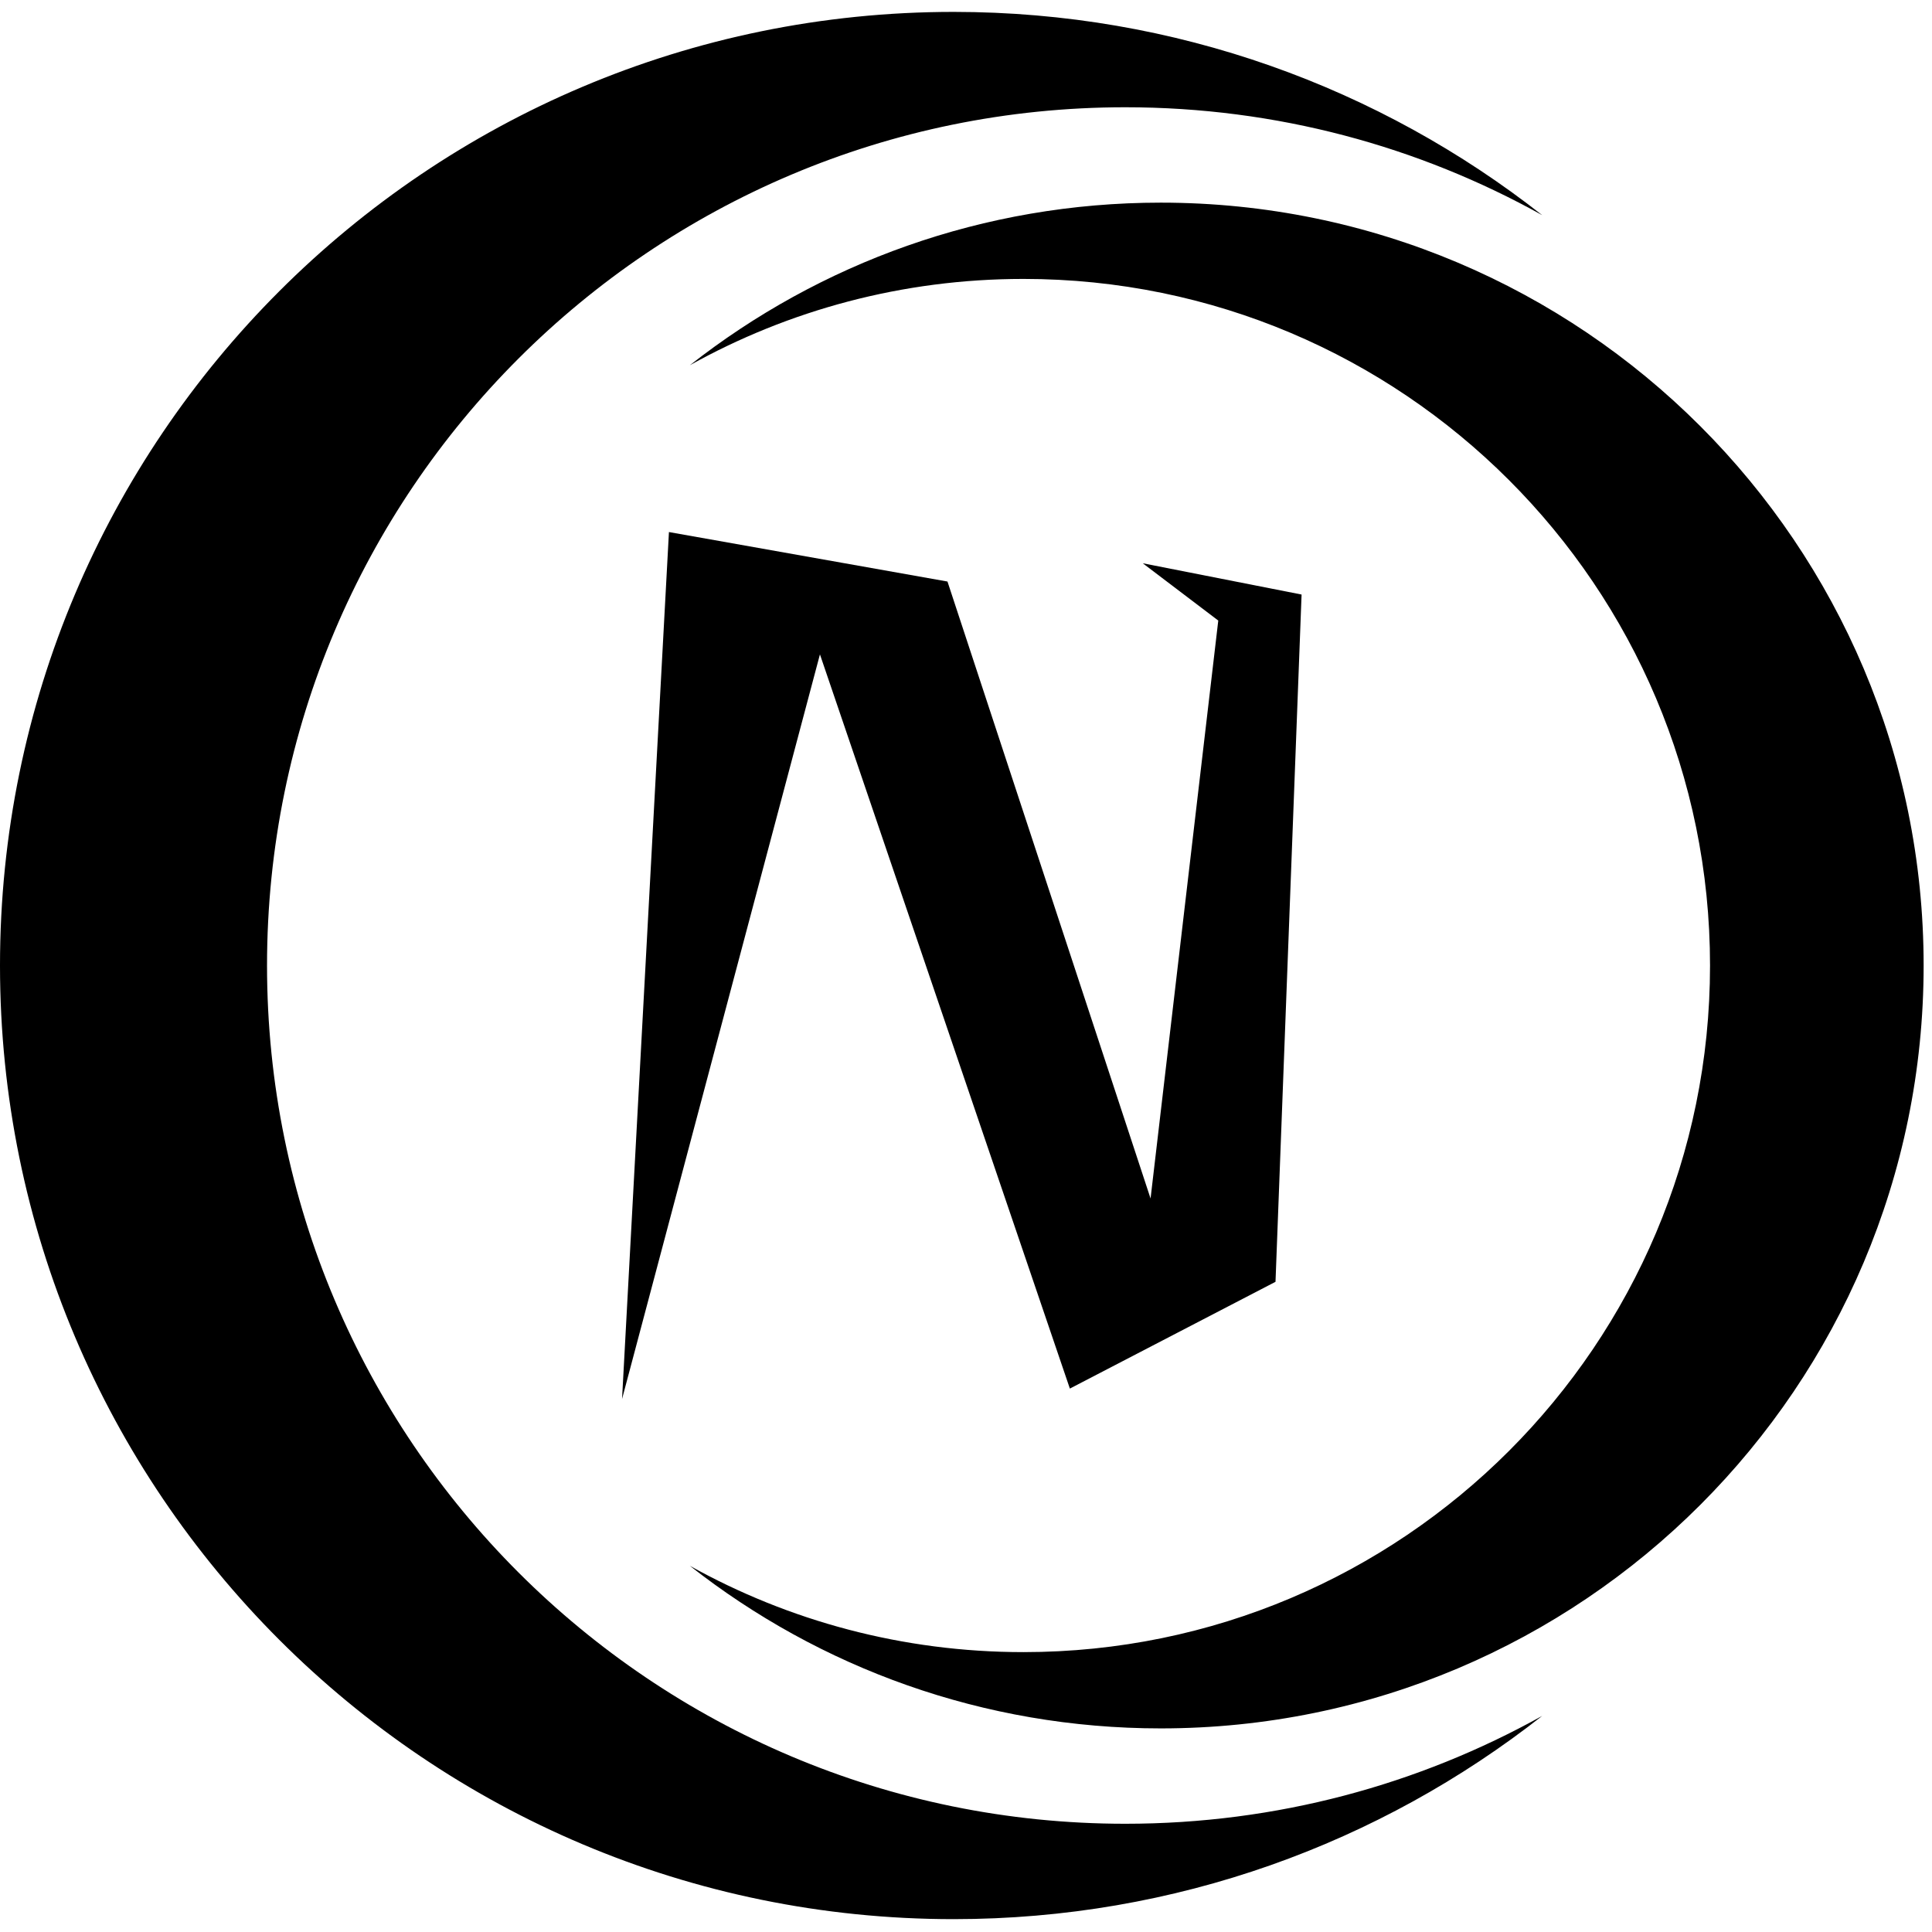
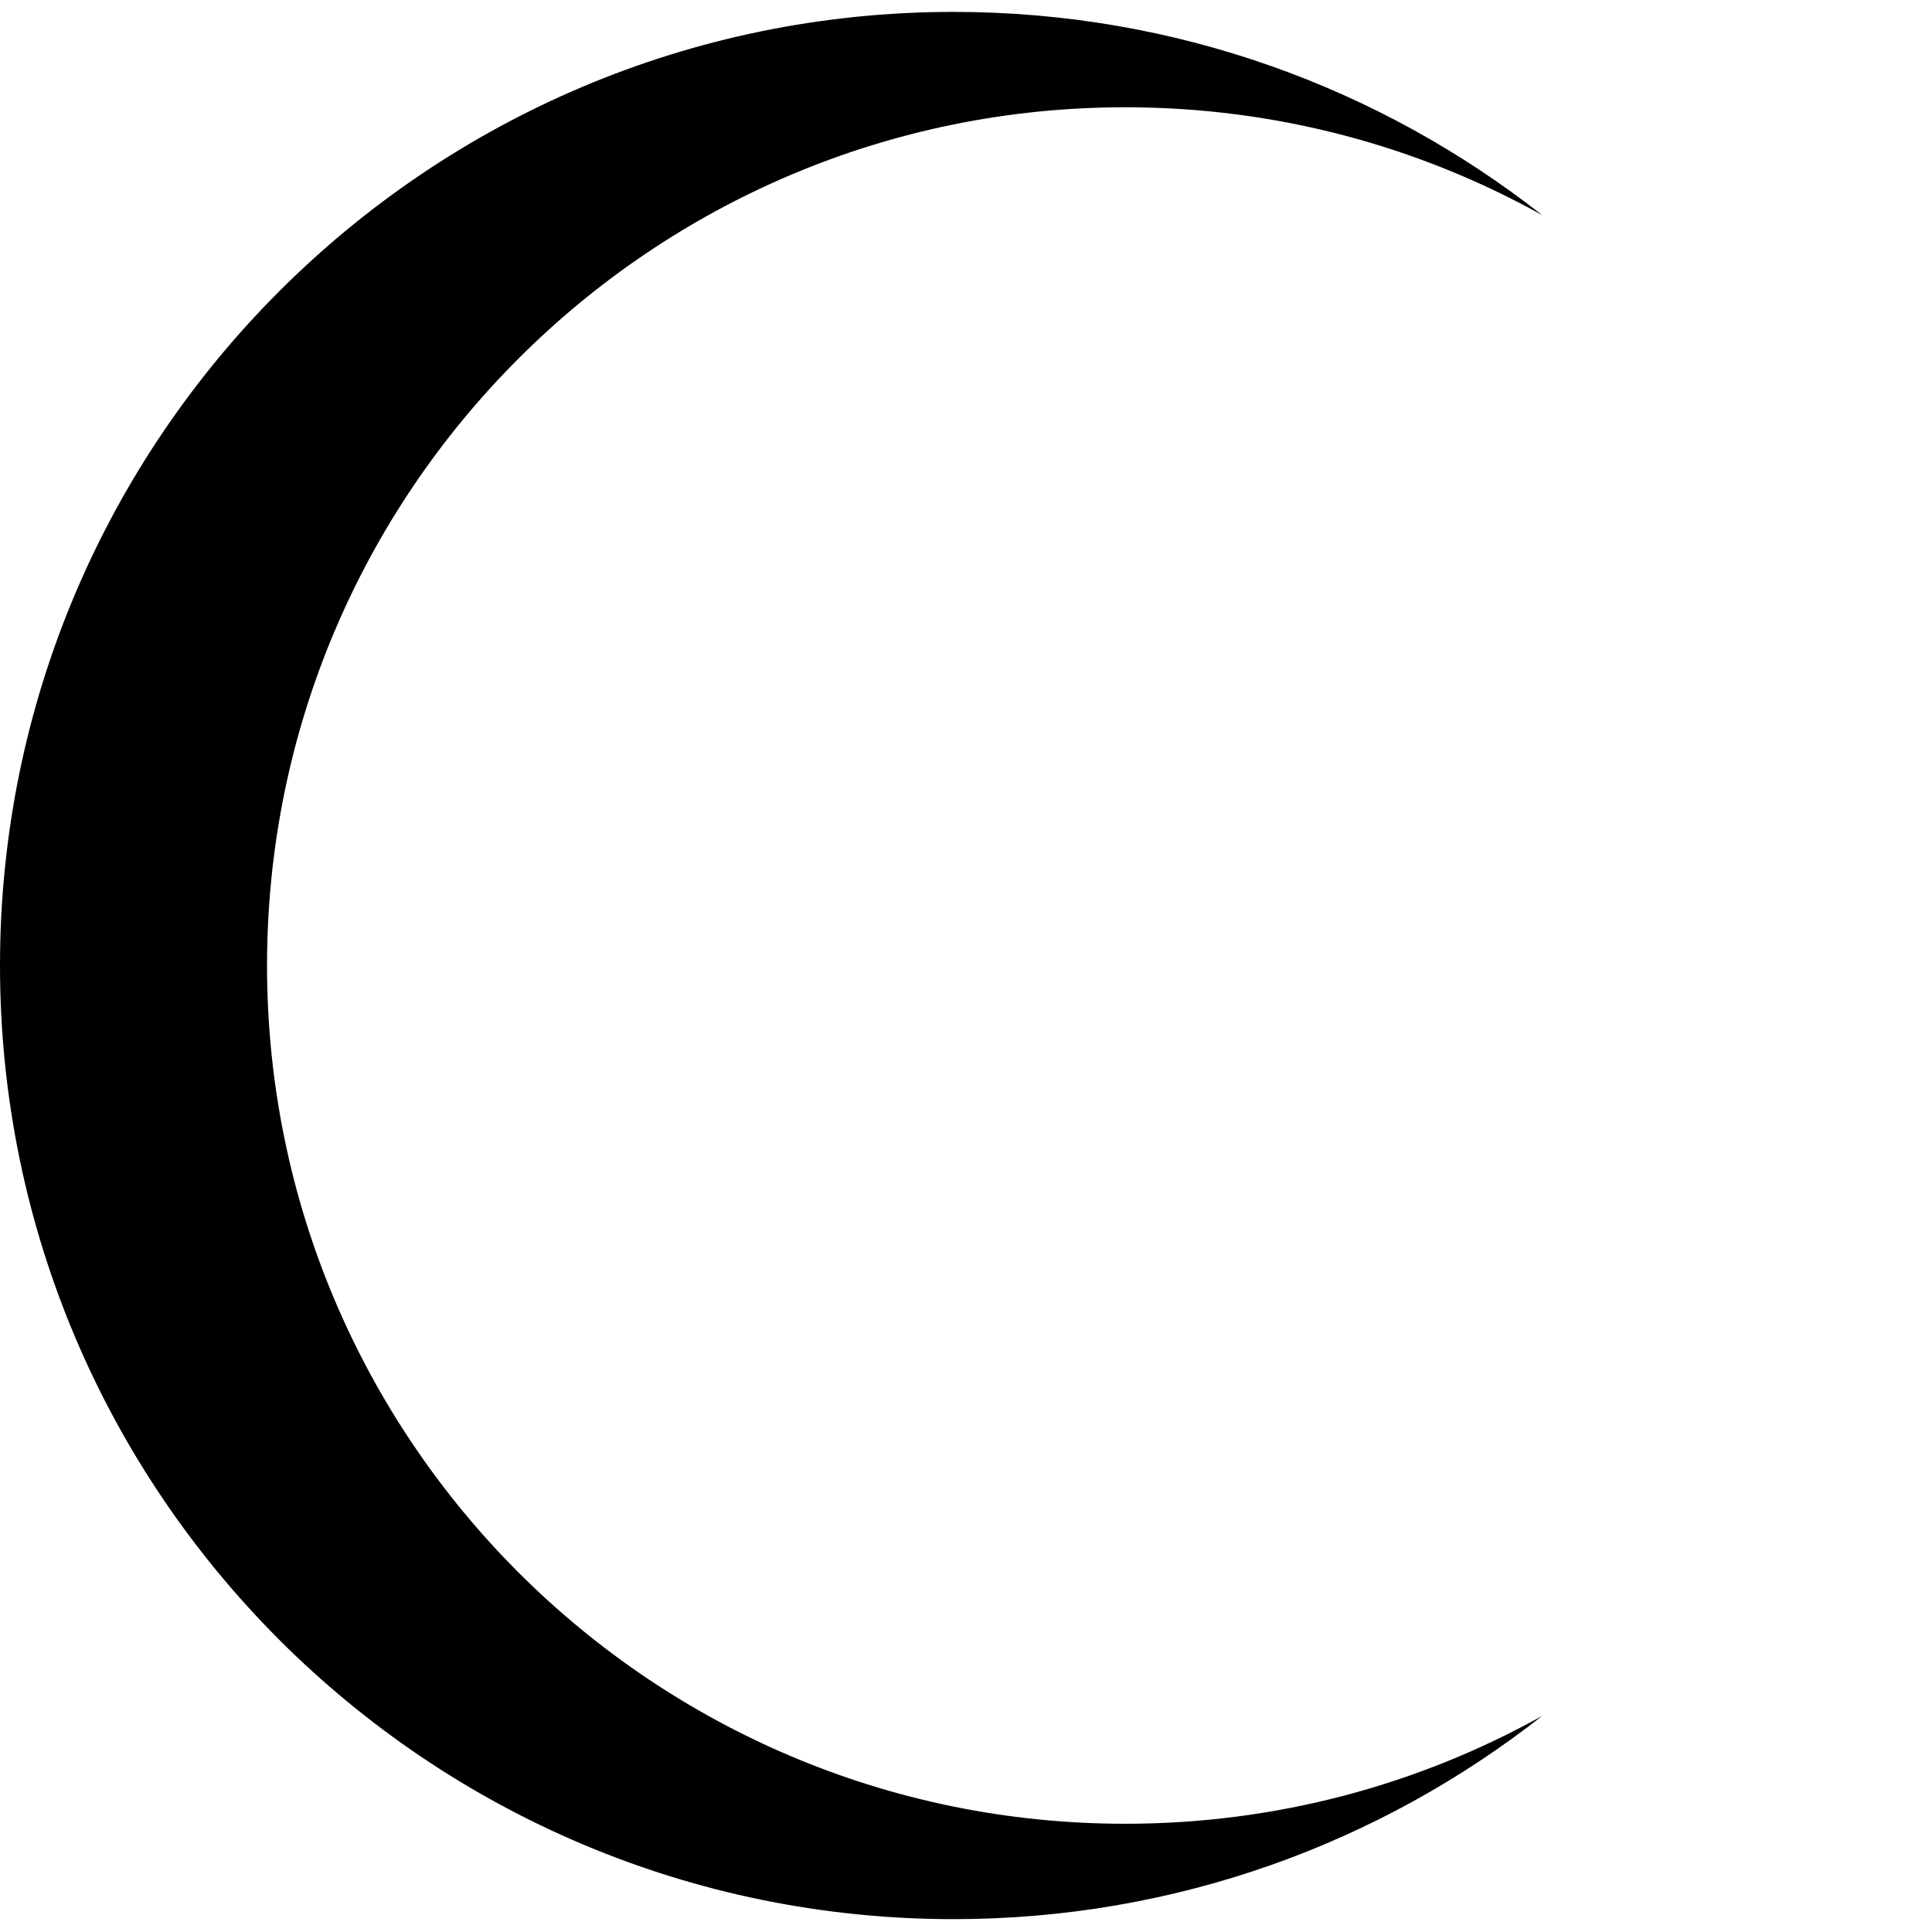
<svg xmlns="http://www.w3.org/2000/svg" version="1.1" id="svg1" width="32" height="32" viewBox="0 0 181.333 180">
  <g id="g1">
    <path id="path1" d="M 672.969,1350 C 301.289,1350 0,1048.71 0,677.031 0,305.352 301.289,4.059 672.969,4.059 829.691,4.059 973.949,57.66 1088.32,147.5 1001.21,98.981 900.859,71.371 794.102,71.371 c -334.493,0 -605.661,271.168 -605.661,605.66 0,334.489 271.168,605.669 605.661,605.669 106.757,0 207.108,-27.62 294.218,-76.14 C 973.949,1296.41 829.691,1350 672.969,1350 Z" style="fill:currentColor;fill-opacity:1;fill-rule:evenodd;stroke:none" transform="matrix(0.133,0,0,-0.133,0,180)" />
-     <path id="path2" d="m 819.141,138.672 c 297.339,0 538.359,241.019 538.359,538.359 0,297.348 -241.02,538.359 -538.359,538.359 -125.391,0 -240.782,-42.85 -332.301,-114.73 69.68,38.79 149.961,60.9 235.39,60.9 267.571,0 484.53,-216.912 484.53,-484.529 0,-267.582 -216.959,-484.531 -484.53,-484.531 -85.429,0 -165.71,22.109 -235.39,60.898 91.519,-71.878 206.91,-114.726 332.301,-114.726 z" style="fill:currentColor;fill-opacity:1;fill-rule:evenodd;stroke:none" transform="matrix(0.133,0,0,-0.133,0,180)" />
-     <path id="path3" d="m 668.629,948.012 143.32,-435.391 47.781,407.848 -53.281,40.429 112.071,-22.07 -18.399,-485 L 755,378.48 578.629,896.602 438.98,371.129 472.07,982.93 Z" style="fill:currentColor;fill-opacity:1;fill-rule:evenodd;stroke:none" transform="matrix(0.133,0,0,-0.133,0,180)" />
  </g>
</svg>